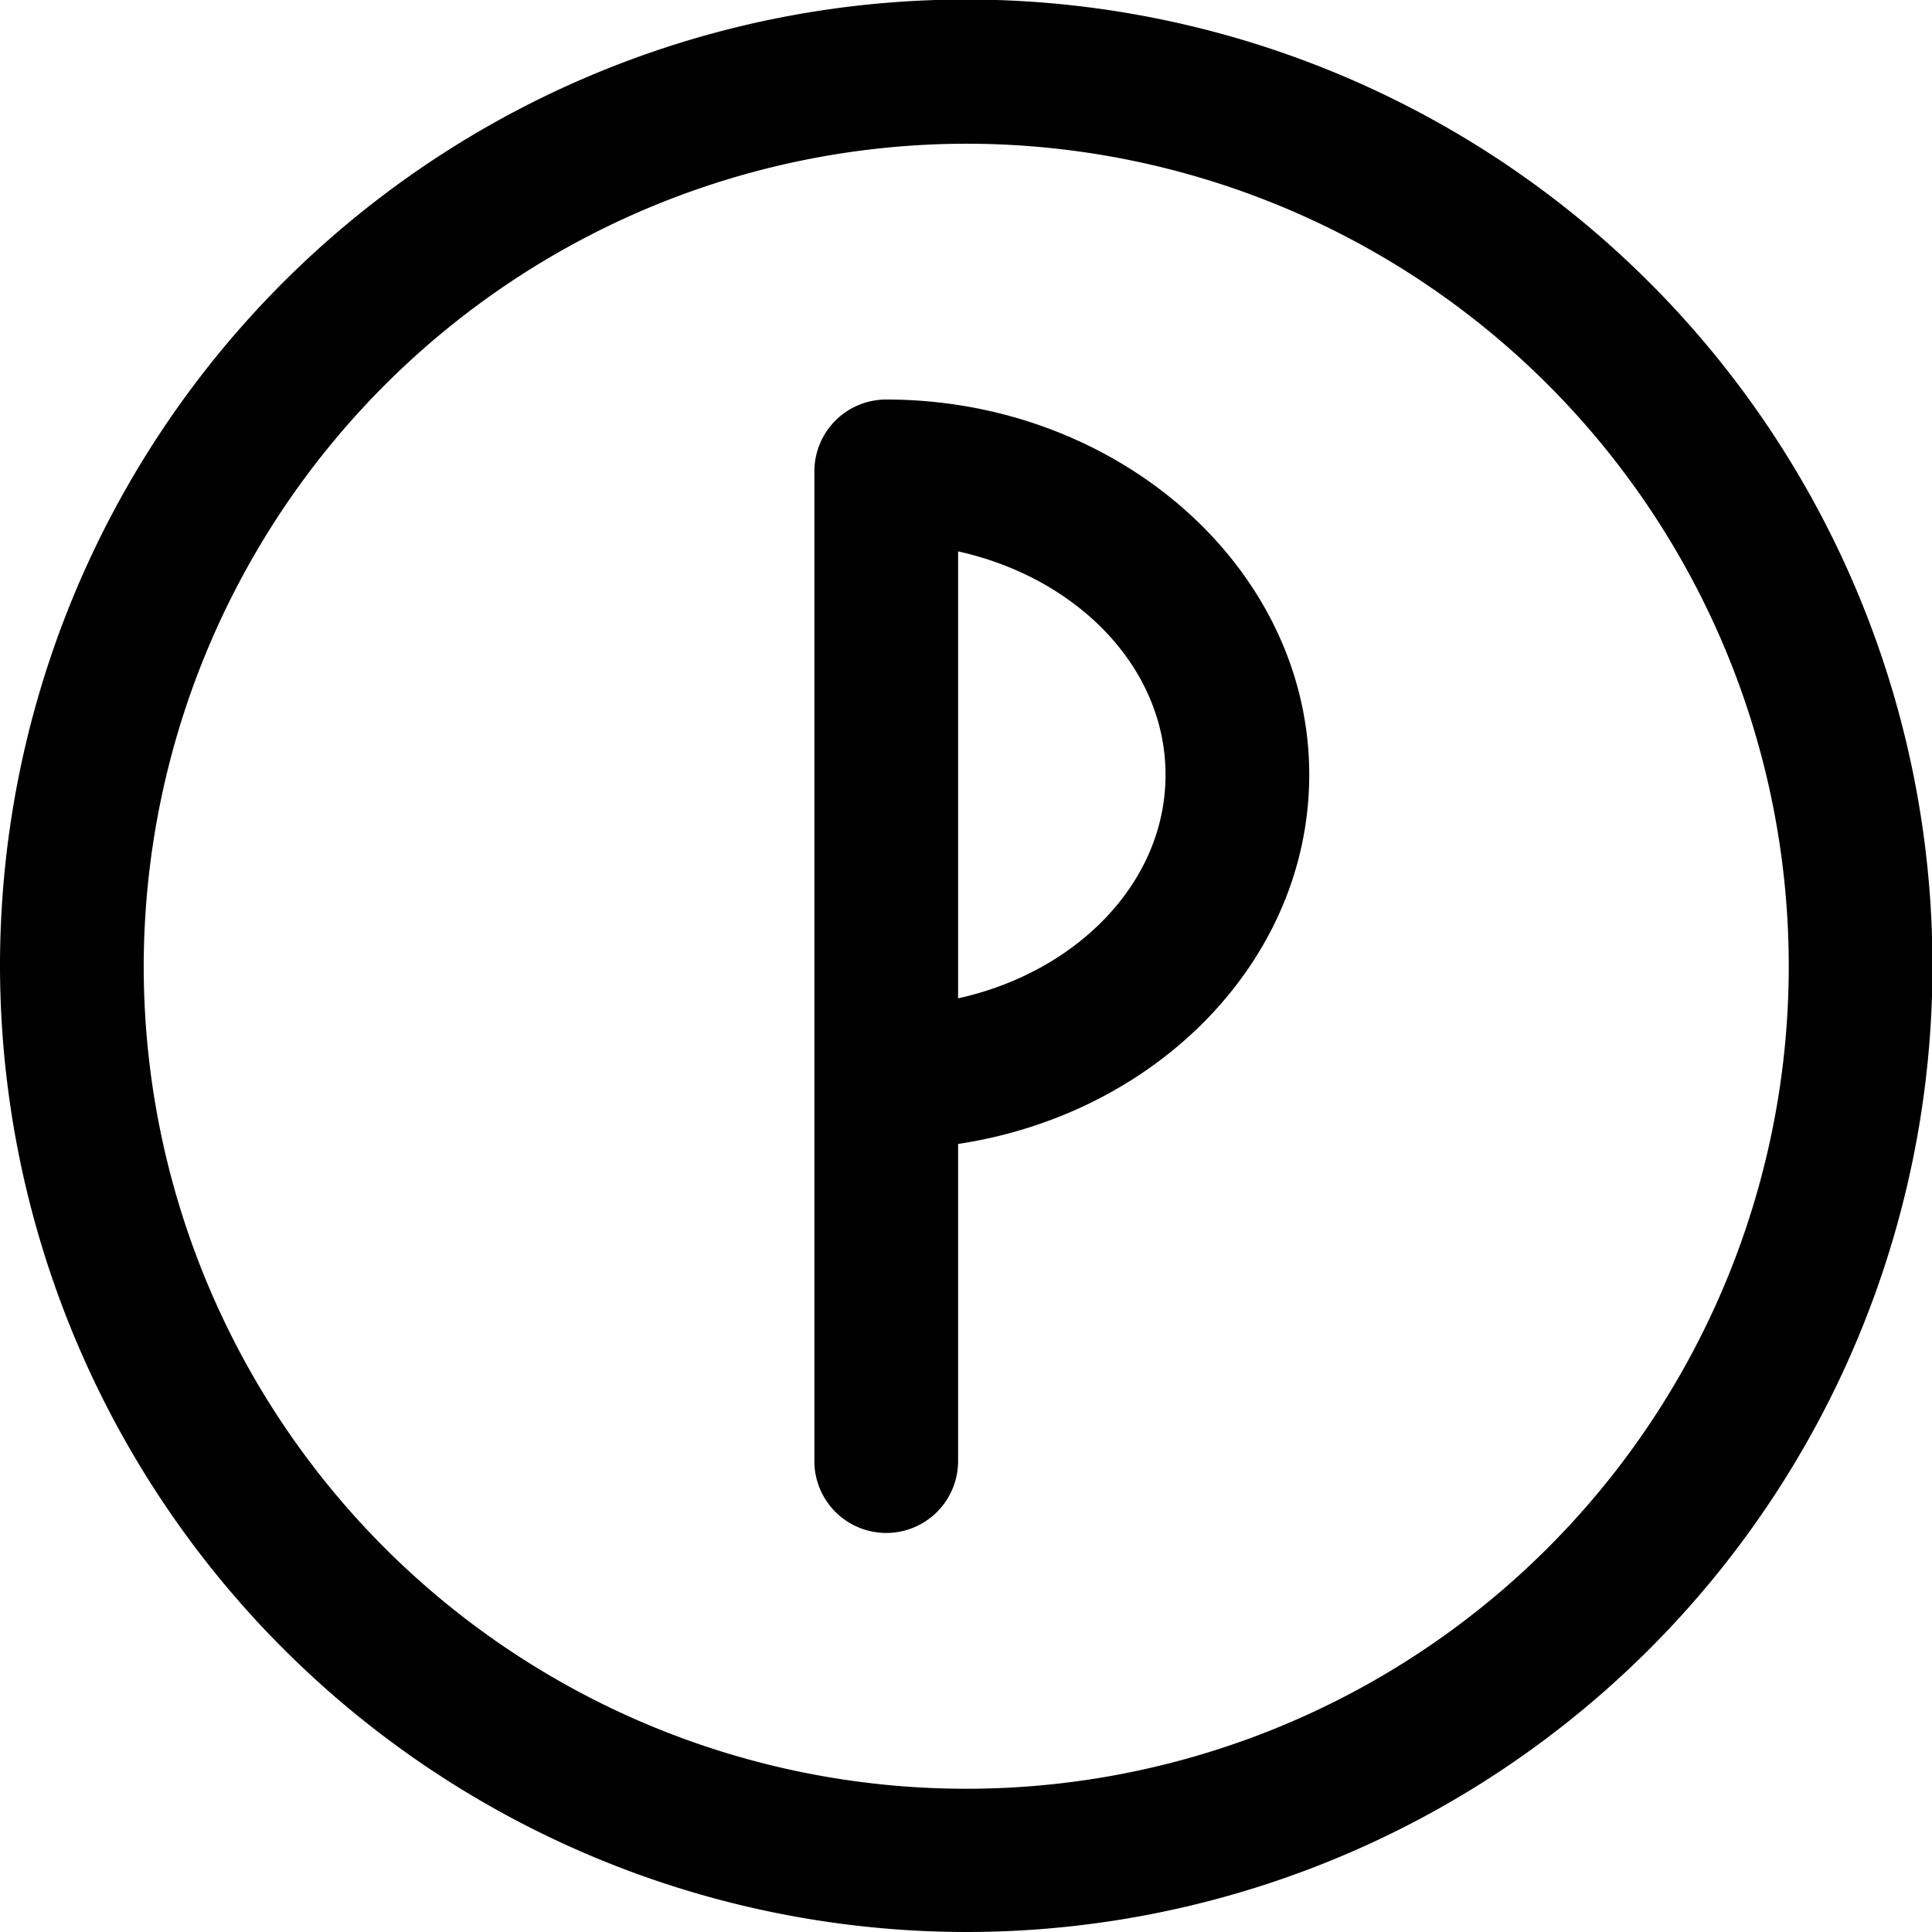
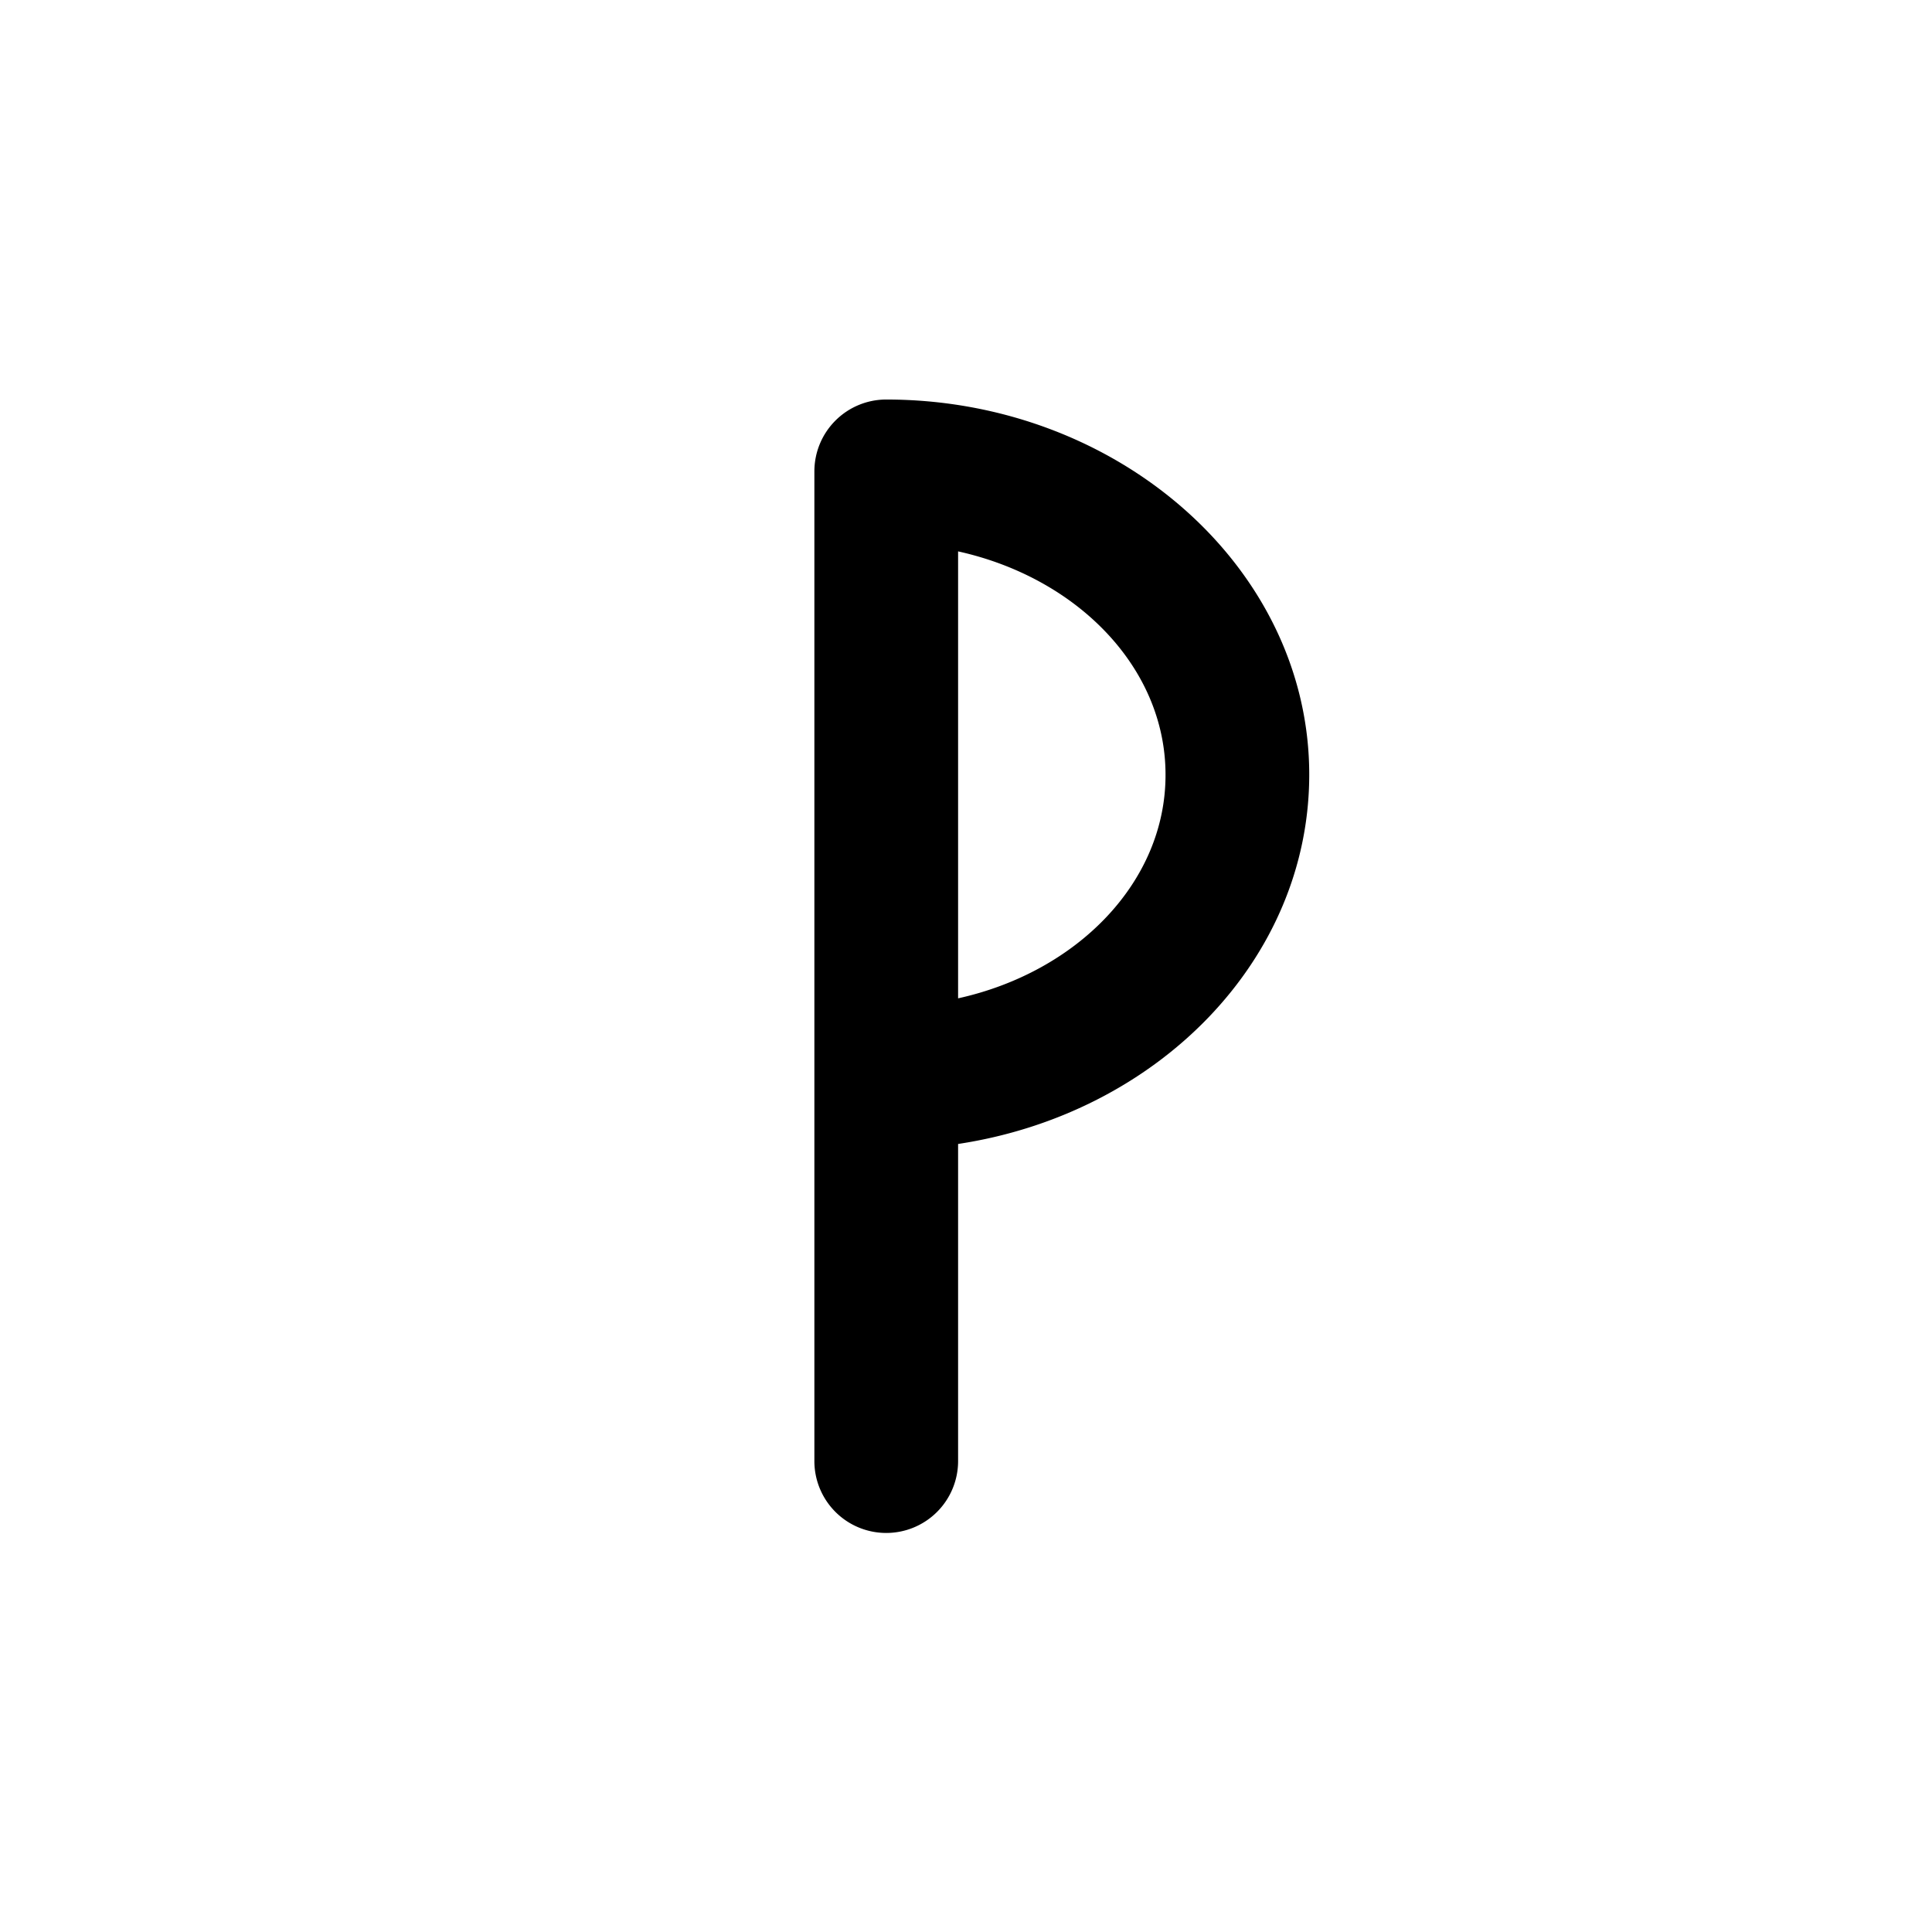
<svg xmlns="http://www.w3.org/2000/svg" viewBox="0 0 40.33 40.33">
  <title>UFB_Intranet_PaylocityAsset 25</title>
  <g id="Layer_2" data-name="Layer 2">
    <g id="Layer_1-2" data-name="Layer 1">
-       <path d="M20.17,40.33A20.17,20.17,0,1,0,0,20.17,20.19,20.19,0,0,0,20.17,40.33ZM20.17,3A17.17,17.17,0,1,1,3,20.17,17.19,17.19,0,0,1,20.17,3Z" />
      <path d="M18.5,32a1.5,1.5,0,0,0,1.5-1.5V23.88c4.16-.63,7.33-3.84,7.33-7.71,0-4.32-4-7.83-8.83-7.83A1.5,1.5,0,0,0,17,9.84V30.49A1.5,1.5,0,0,0,18.5,32Zm5.83-15.82c0,2.23-1.84,4.11-4.33,4.66V11.51C22.49,12.06,24.33,13.94,24.33,16.17Z" />
    </g>
  </g>
</svg>